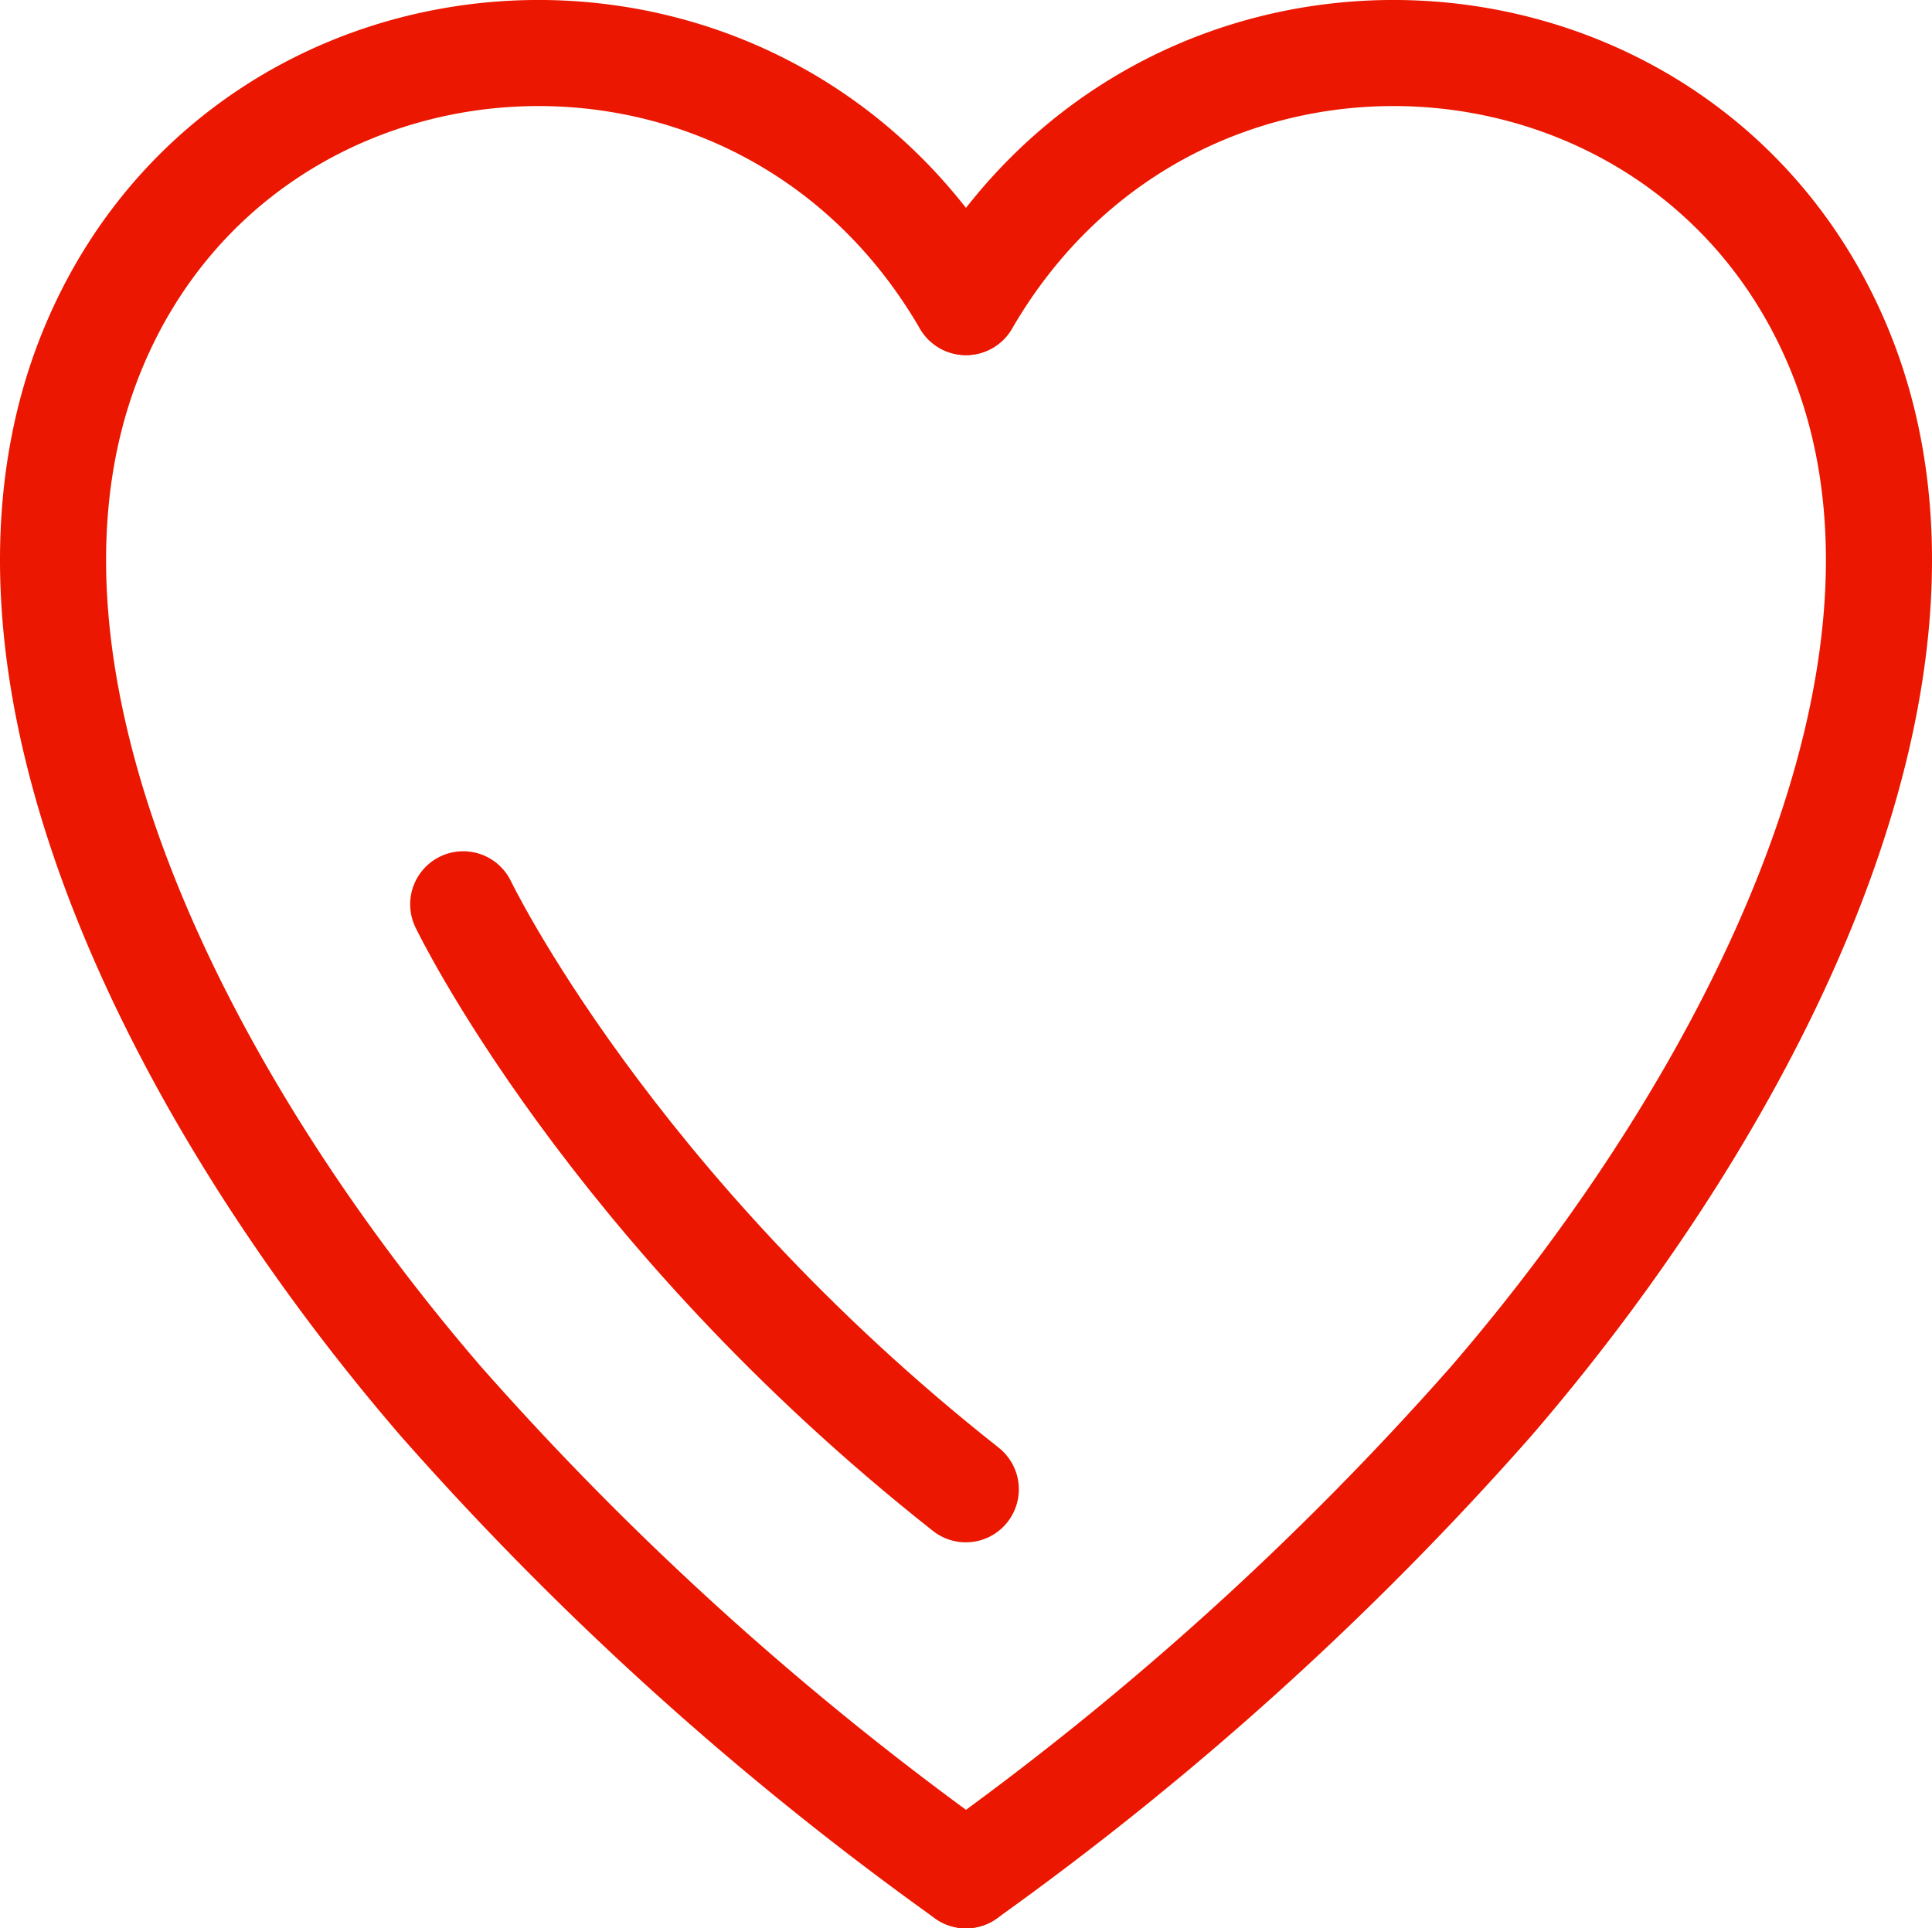
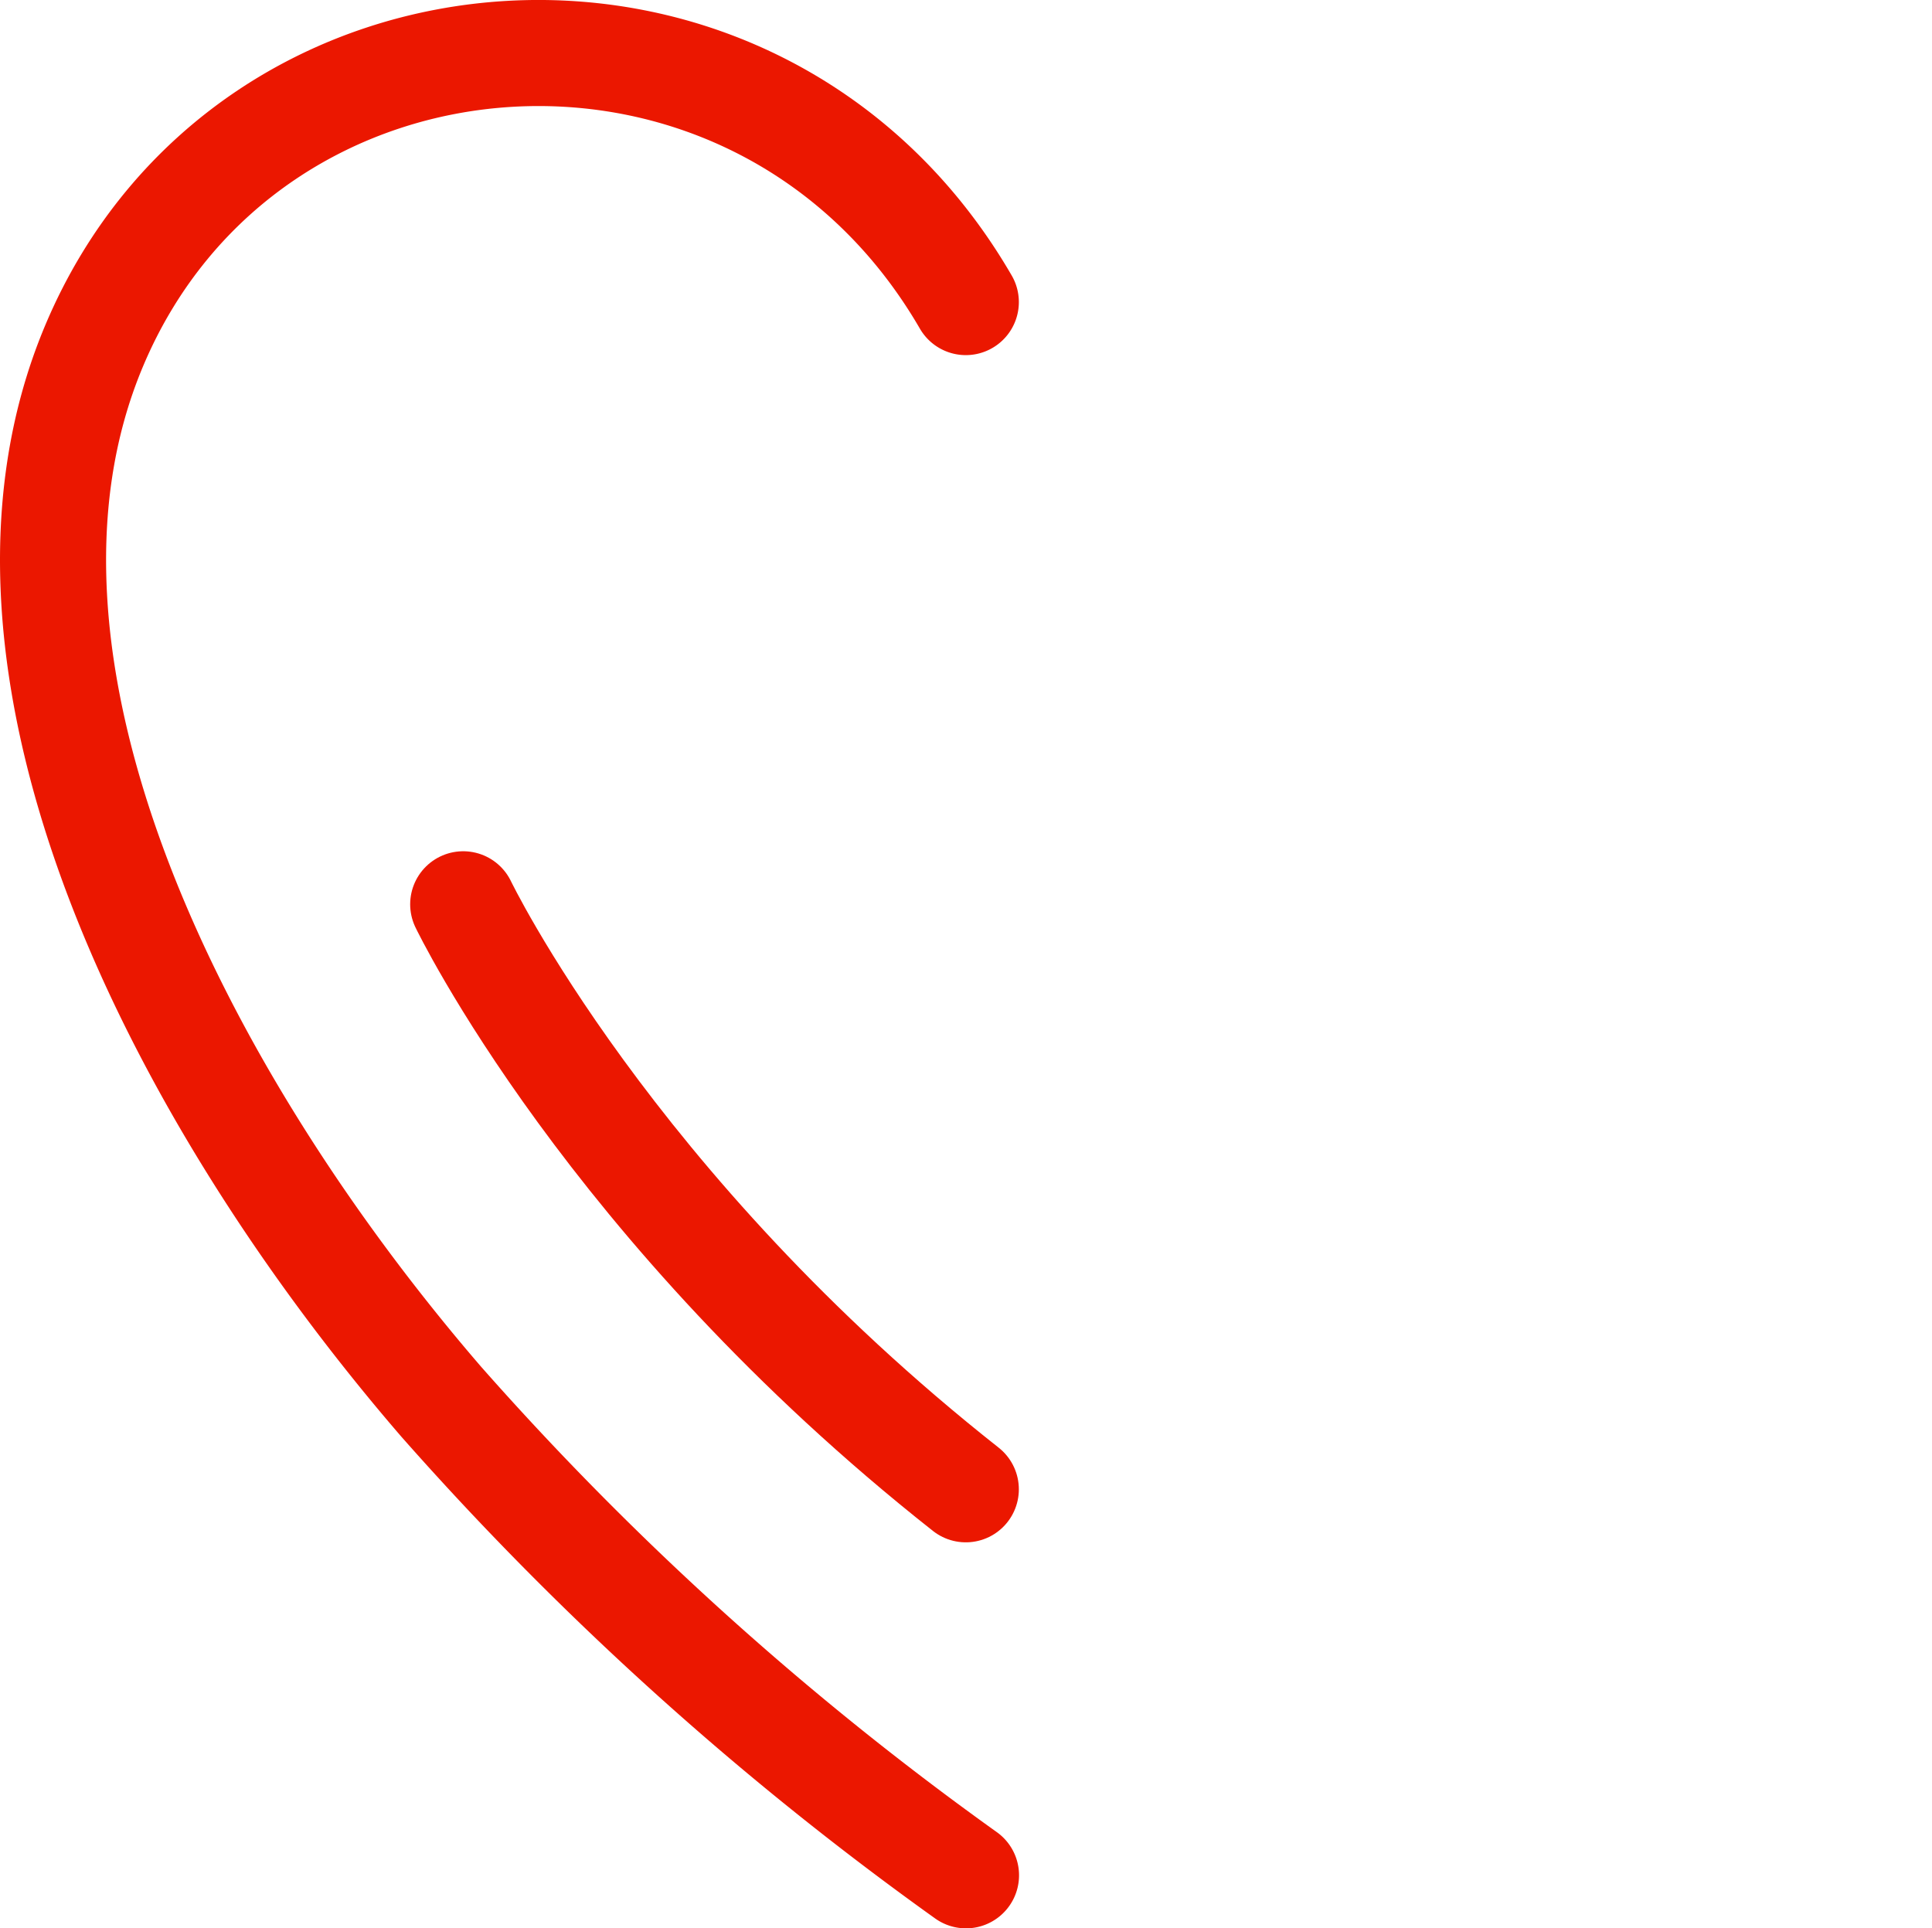
<svg xmlns="http://www.w3.org/2000/svg" width="72.849" height="72.716" viewBox="0 0 72.849 72.716">
  <defs fill="#eb1700">
    <clipPath id="clip-path" fill="#eb1700">
      <rect id="Rectangle_305" data-name="Rectangle 305" width="72.849" height="72.716" transform="translate(0 0)" fill="none" />
    </clipPath>
  </defs>
  <g id="Group_630" data-name="Group 630" transform="translate(0 0)">
    <g id="Group_629" data-name="Group 629" clip-path="url(#clip-path)">
      <path id="Path_403" data-name="Path 403" d="M36.424,70.716A117.553,117.553,0,0,1,16.642,52.863C6.847,41.511-1.576,25.215,3.55,13.039,9.334-.7,28.636-2.03,36.417,11.391" fill="none" stroke="#eb1700" stroke-linecap="round" stroke-linejoin="round" stroke-width="4" />
-       <path id="Path_404" data-name="Path 404" d="M36.424,70.716A117.553,117.553,0,0,0,56.206,52.863C66,41.511,74.425,25.215,69.3,13.039,63.514-.7,44.212-2.03,36.431,11.391" fill="none" stroke="#eb1700" stroke-linecap="round" stroke-linejoin="round" stroke-width="4" />
      <path id="Path_405" data-name="Path 405" d="M17.466,34.1S22.959,45.54,36.417,56.16" fill="none" stroke="#eb1700" stroke-linecap="round" stroke-linejoin="round" stroke-width="4" />
    </g>
  </g>
</svg>